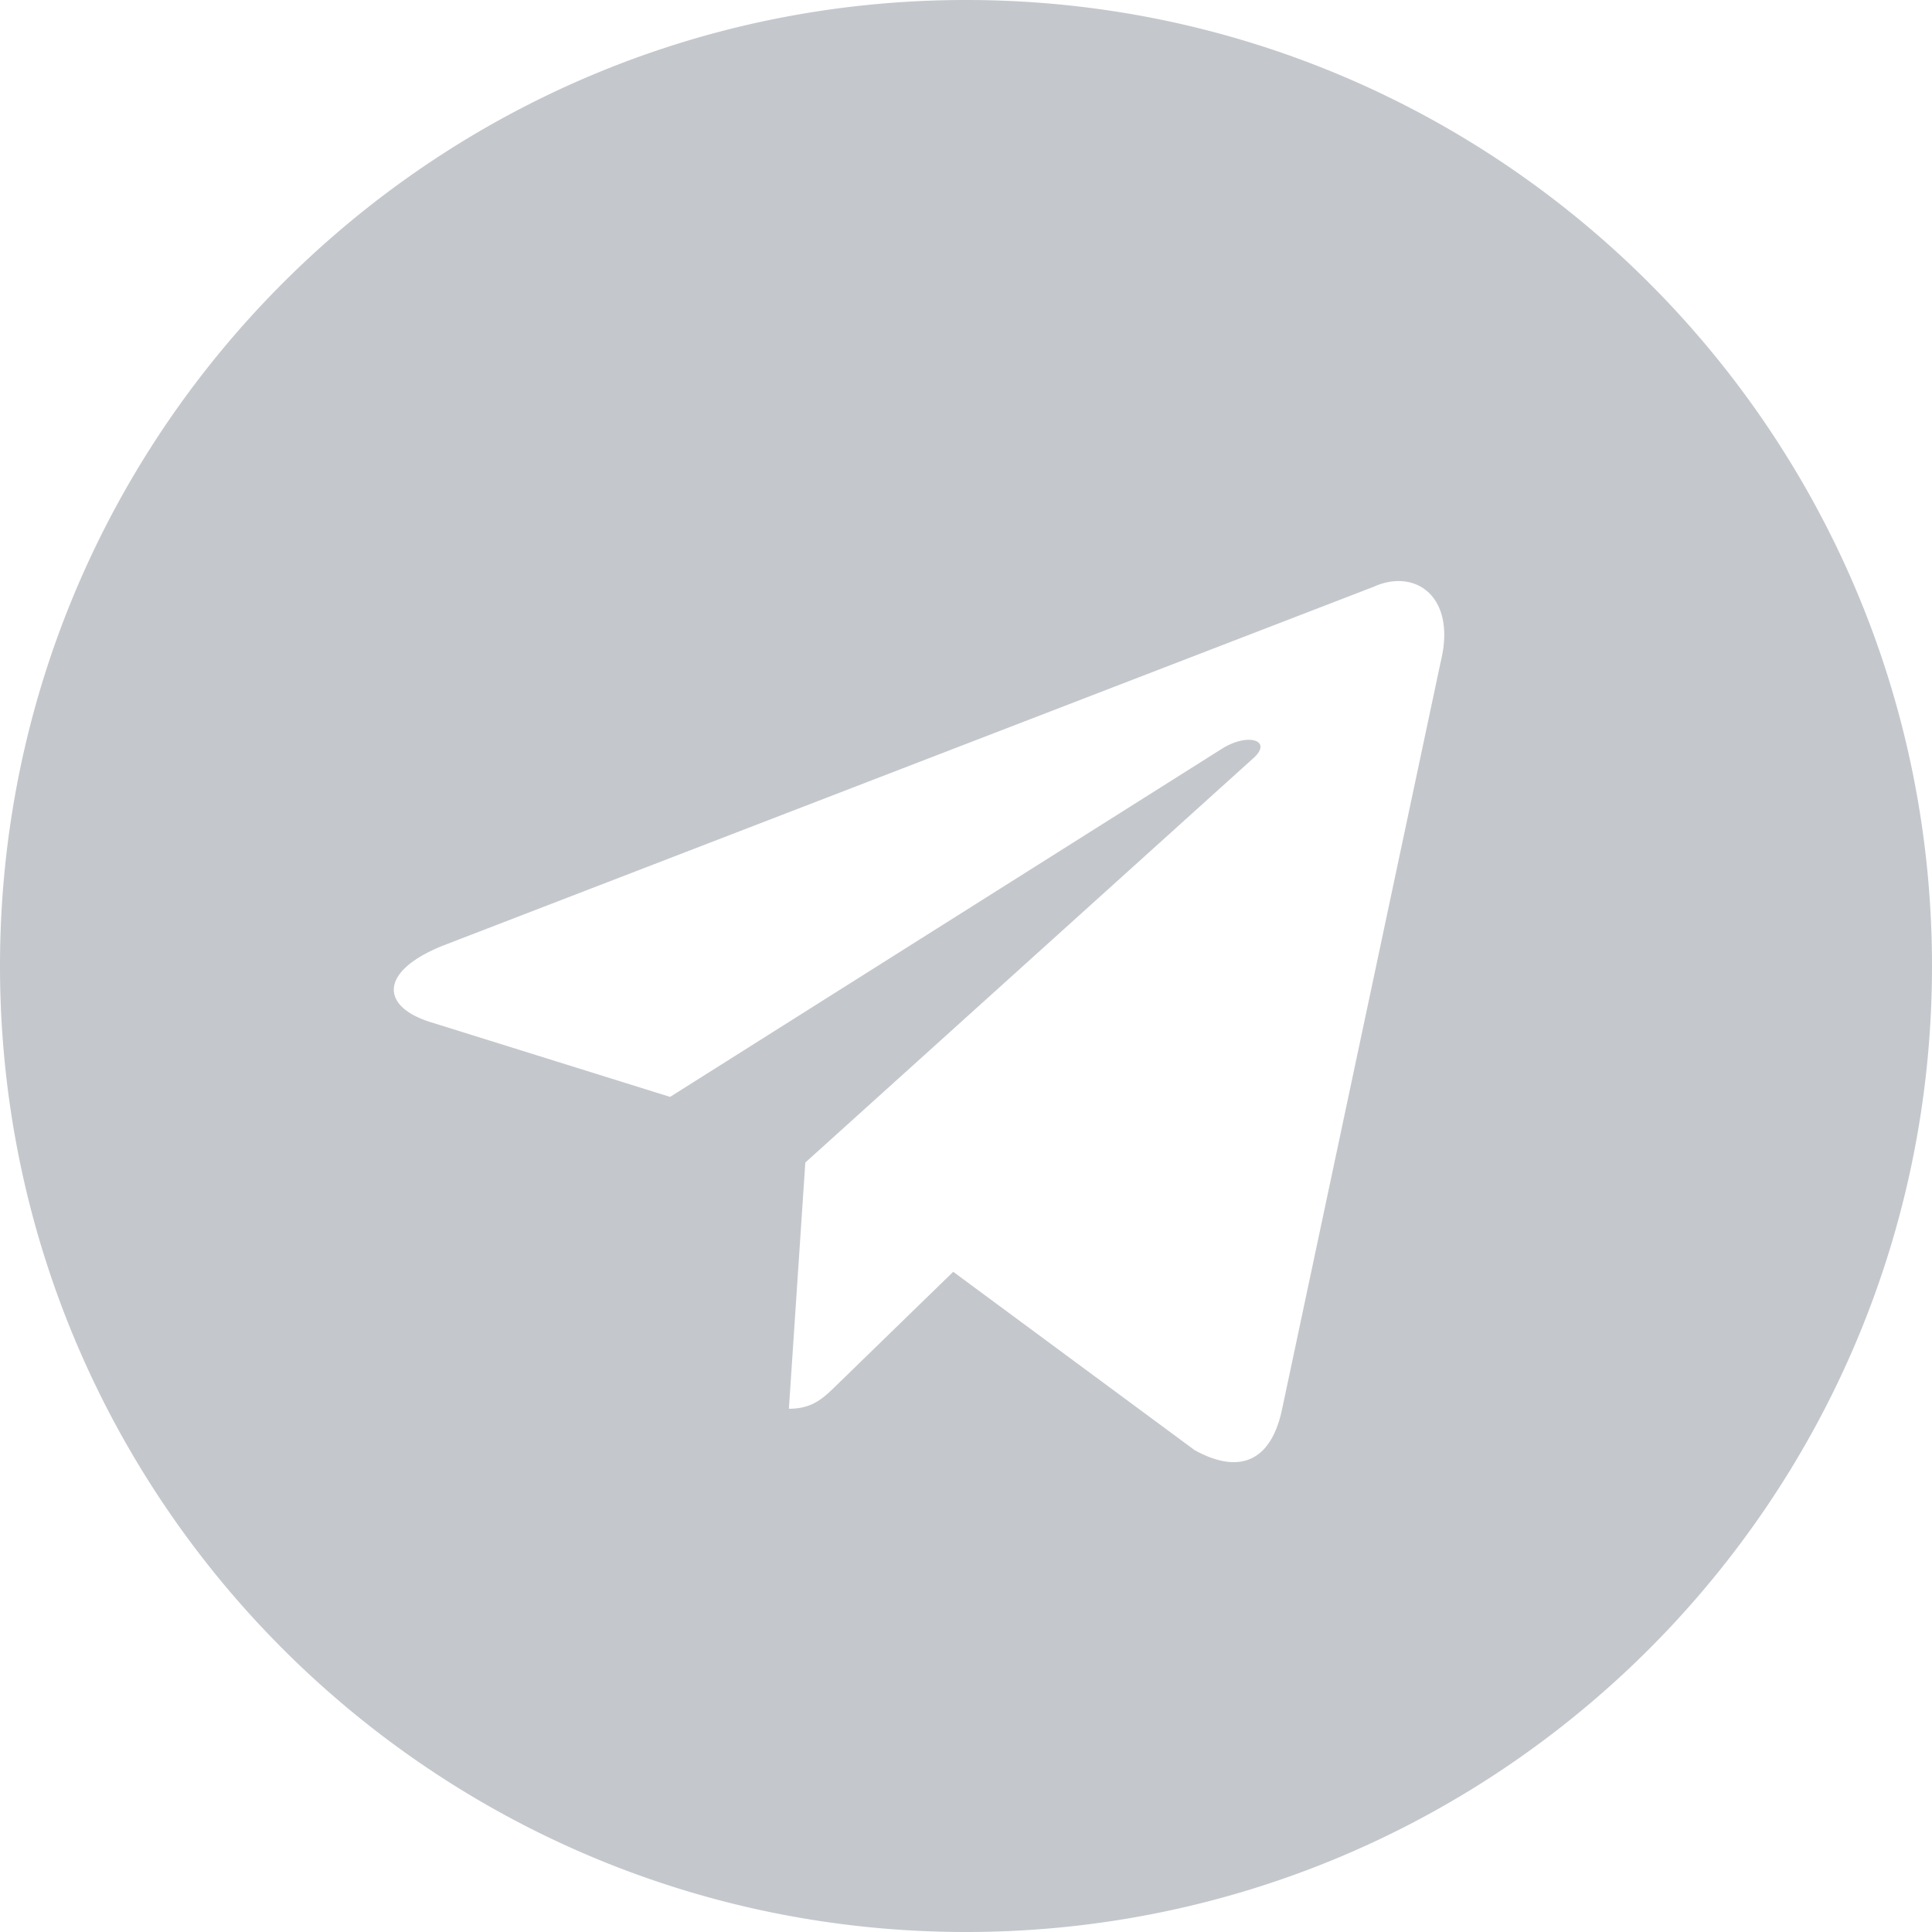
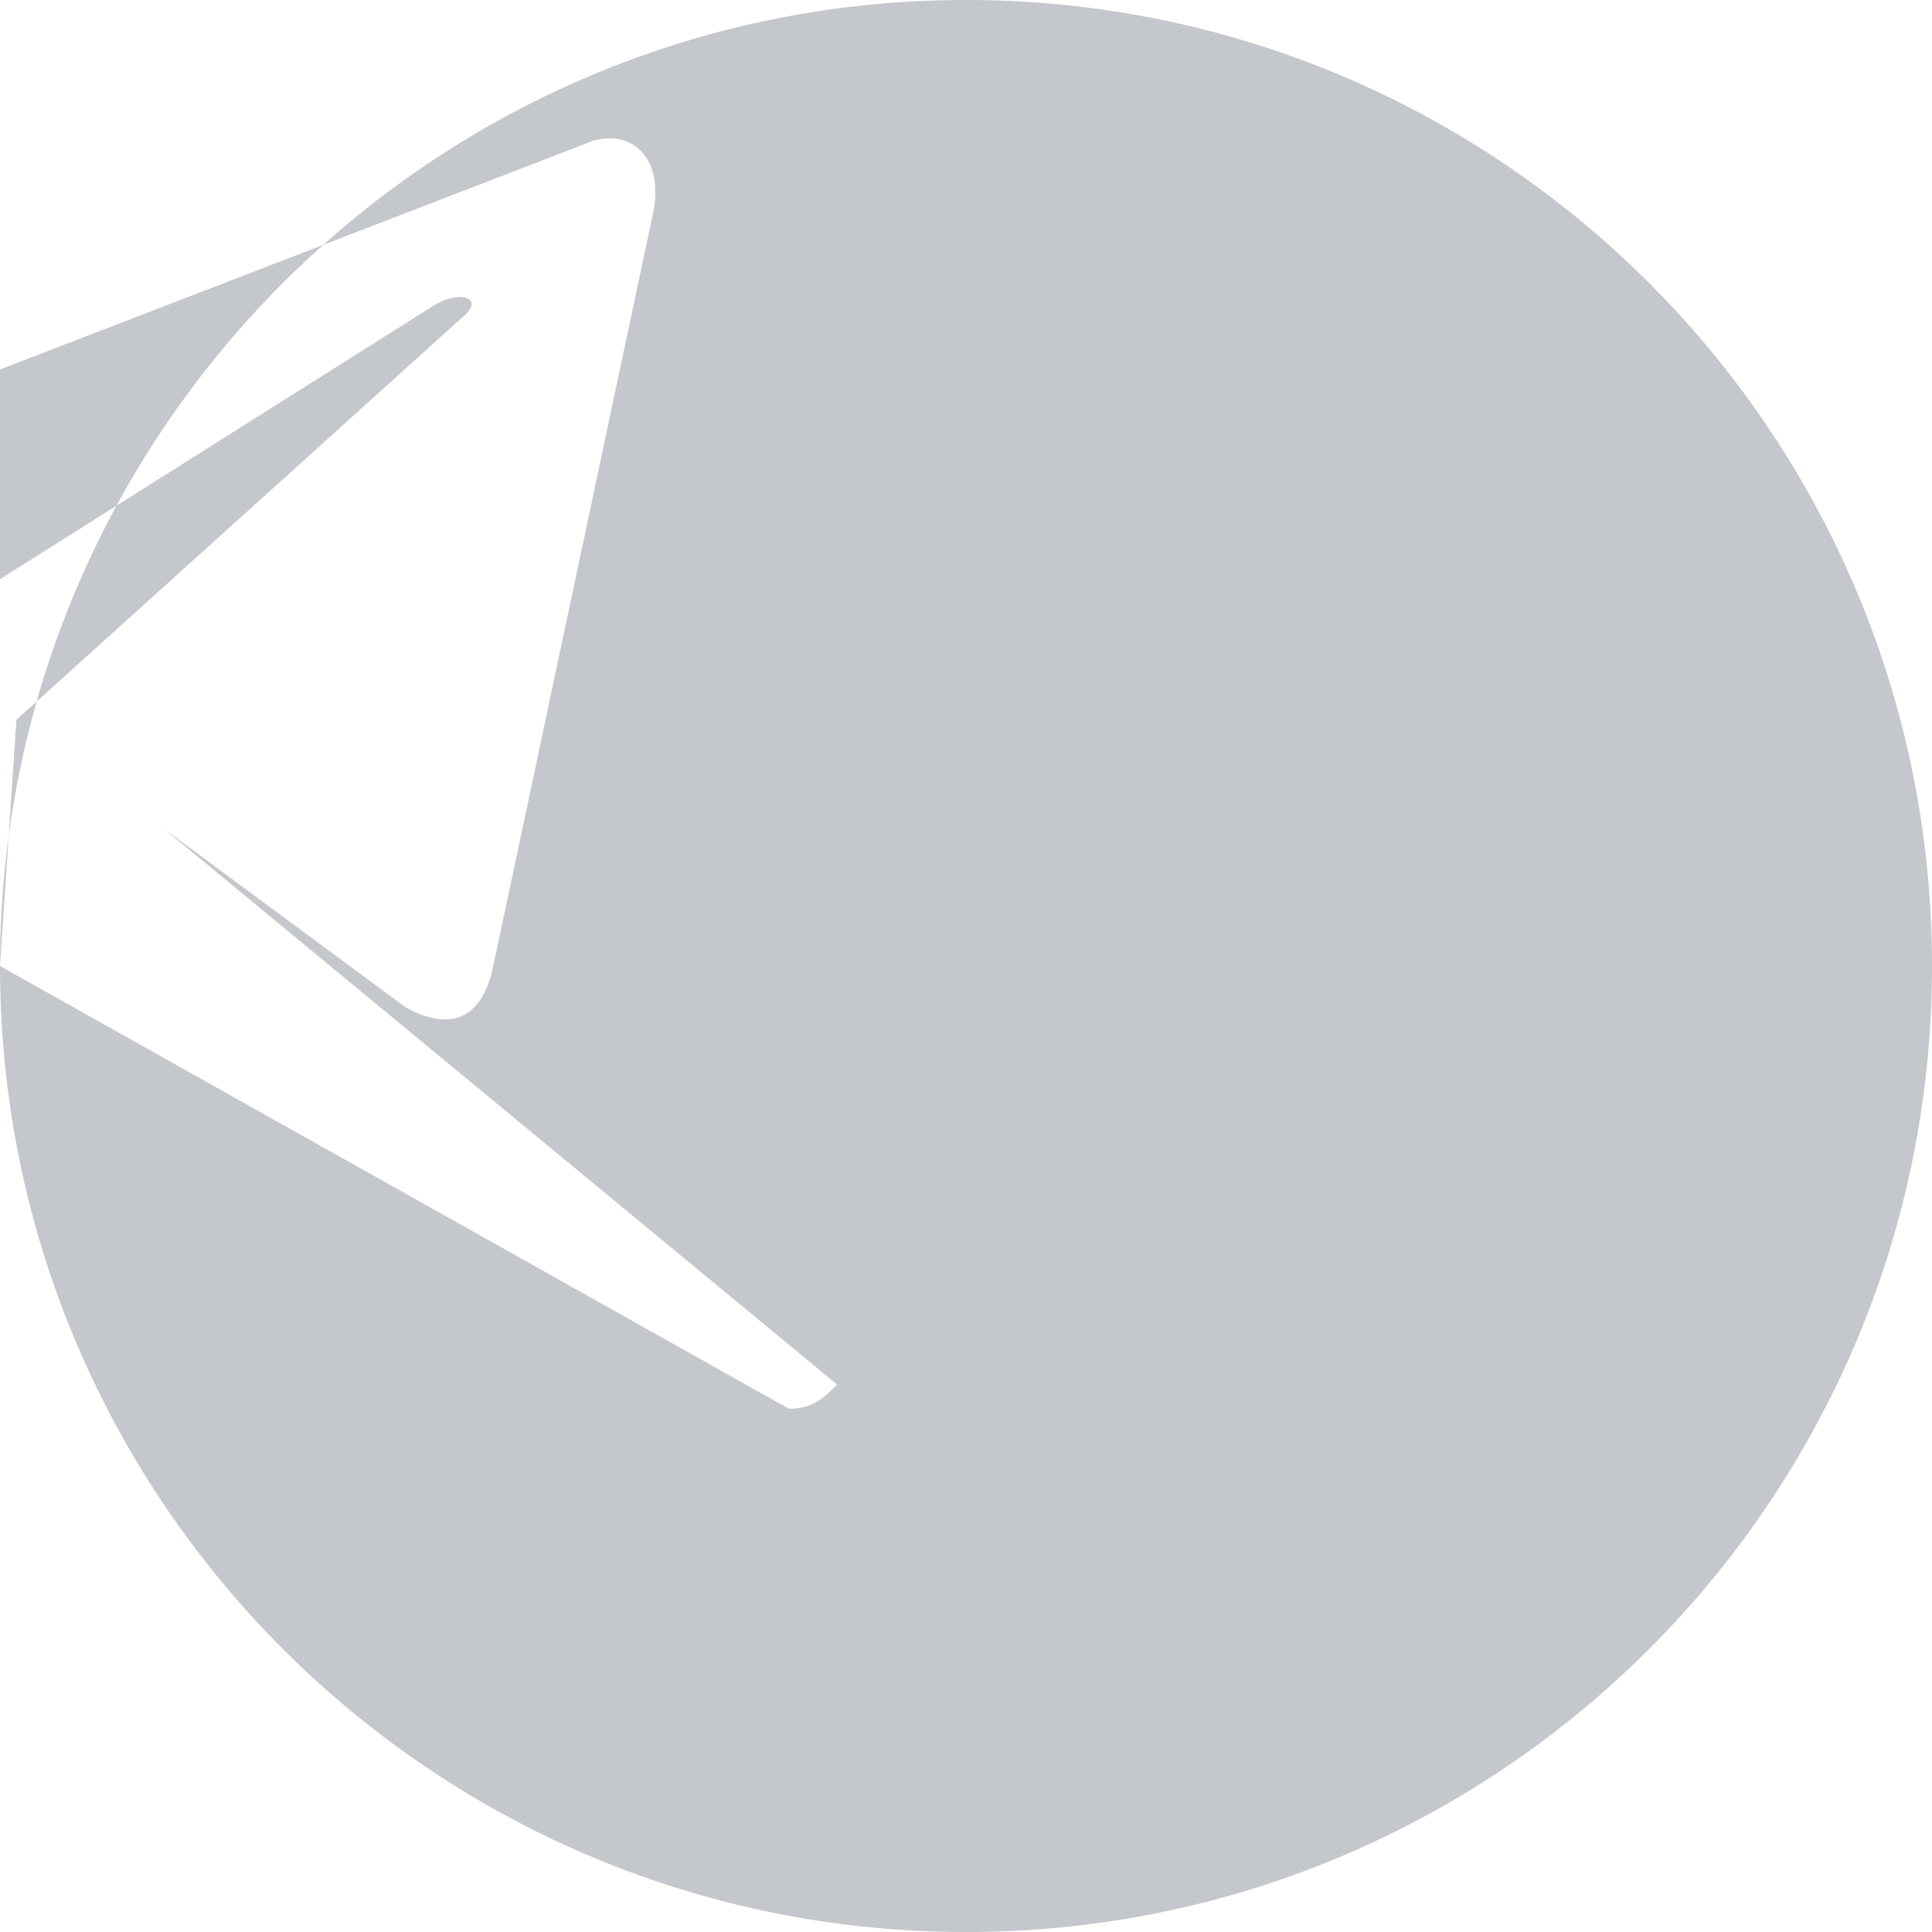
<svg xmlns="http://www.w3.org/2000/svg" width="36" height="36" viewBox="0 0 36 36" fill="none">
-   <path fill-rule="evenodd" clip-rule="evenodd" d="M0 18c0 9.941 8.059 18 18 18s18-8.059 18-18S27.941 0 18 0 0 8.059 0 18zm14.7 8.25l.306-4.588 8.347-7.533c.366-.325-.08-.483-.567-.188l-10.3 6.498-4.45-1.389c-.96-.294-.968-.954.216-1.429l17.338-6.685c.792-.36 1.556.19 1.254 1.402l-2.953 13.914c-.206.99-.803 1.226-1.631.769l-4.498-3.323L15.6 25.8a3.839 3.839 0 00-.02.02c-.242.235-.442.43-.88.43z" fill="#C4C7CC" />
+   <path fill-rule="evenodd" clip-rule="evenodd" d="M0 18c0 9.941 8.059 18 18 18s18-8.059 18-18S27.941 0 18 0 0 8.059 0 18zl.306-4.588 8.347-7.533c.366-.325-.08-.483-.567-.188l-10.3 6.498-4.45-1.389c-.96-.294-.968-.954.216-1.429l17.338-6.685c.792-.36 1.556.19 1.254 1.402l-2.953 13.914c-.206.99-.803 1.226-1.631.769l-4.498-3.323L15.6 25.8a3.839 3.839 0 00-.02.02c-.242.235-.442.43-.88.43z" fill="#C4C7CC" />
</svg>